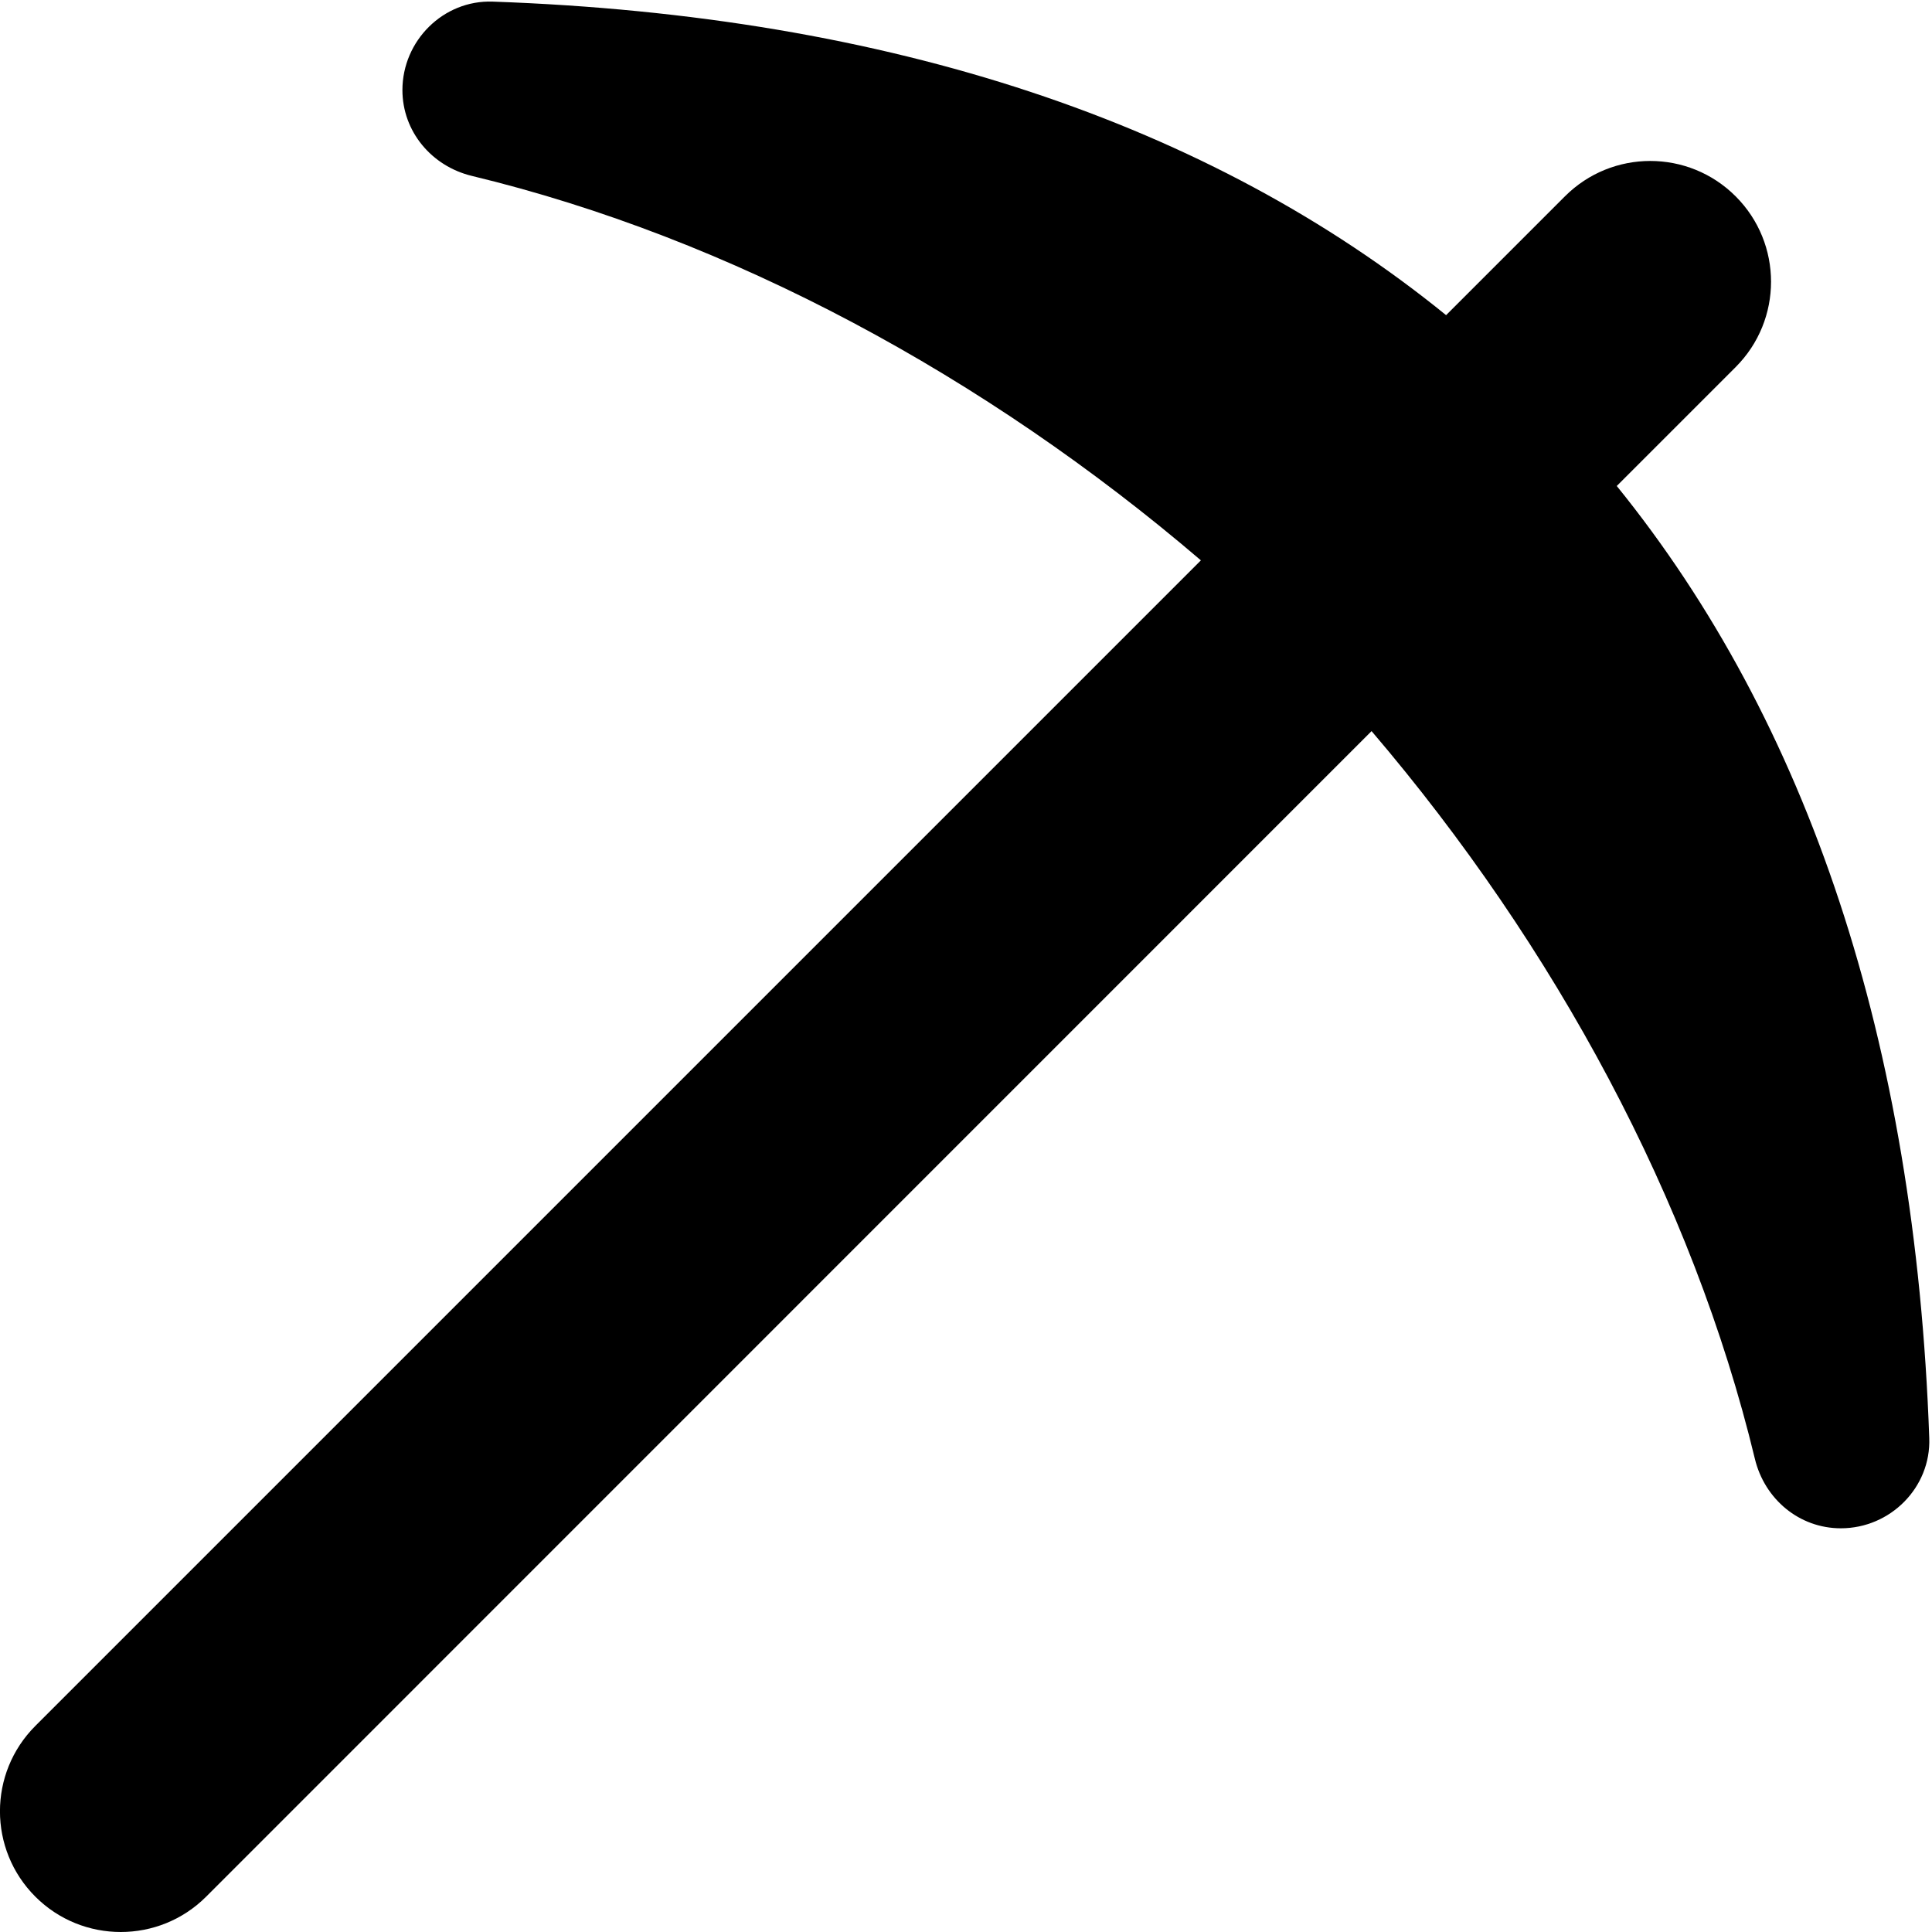
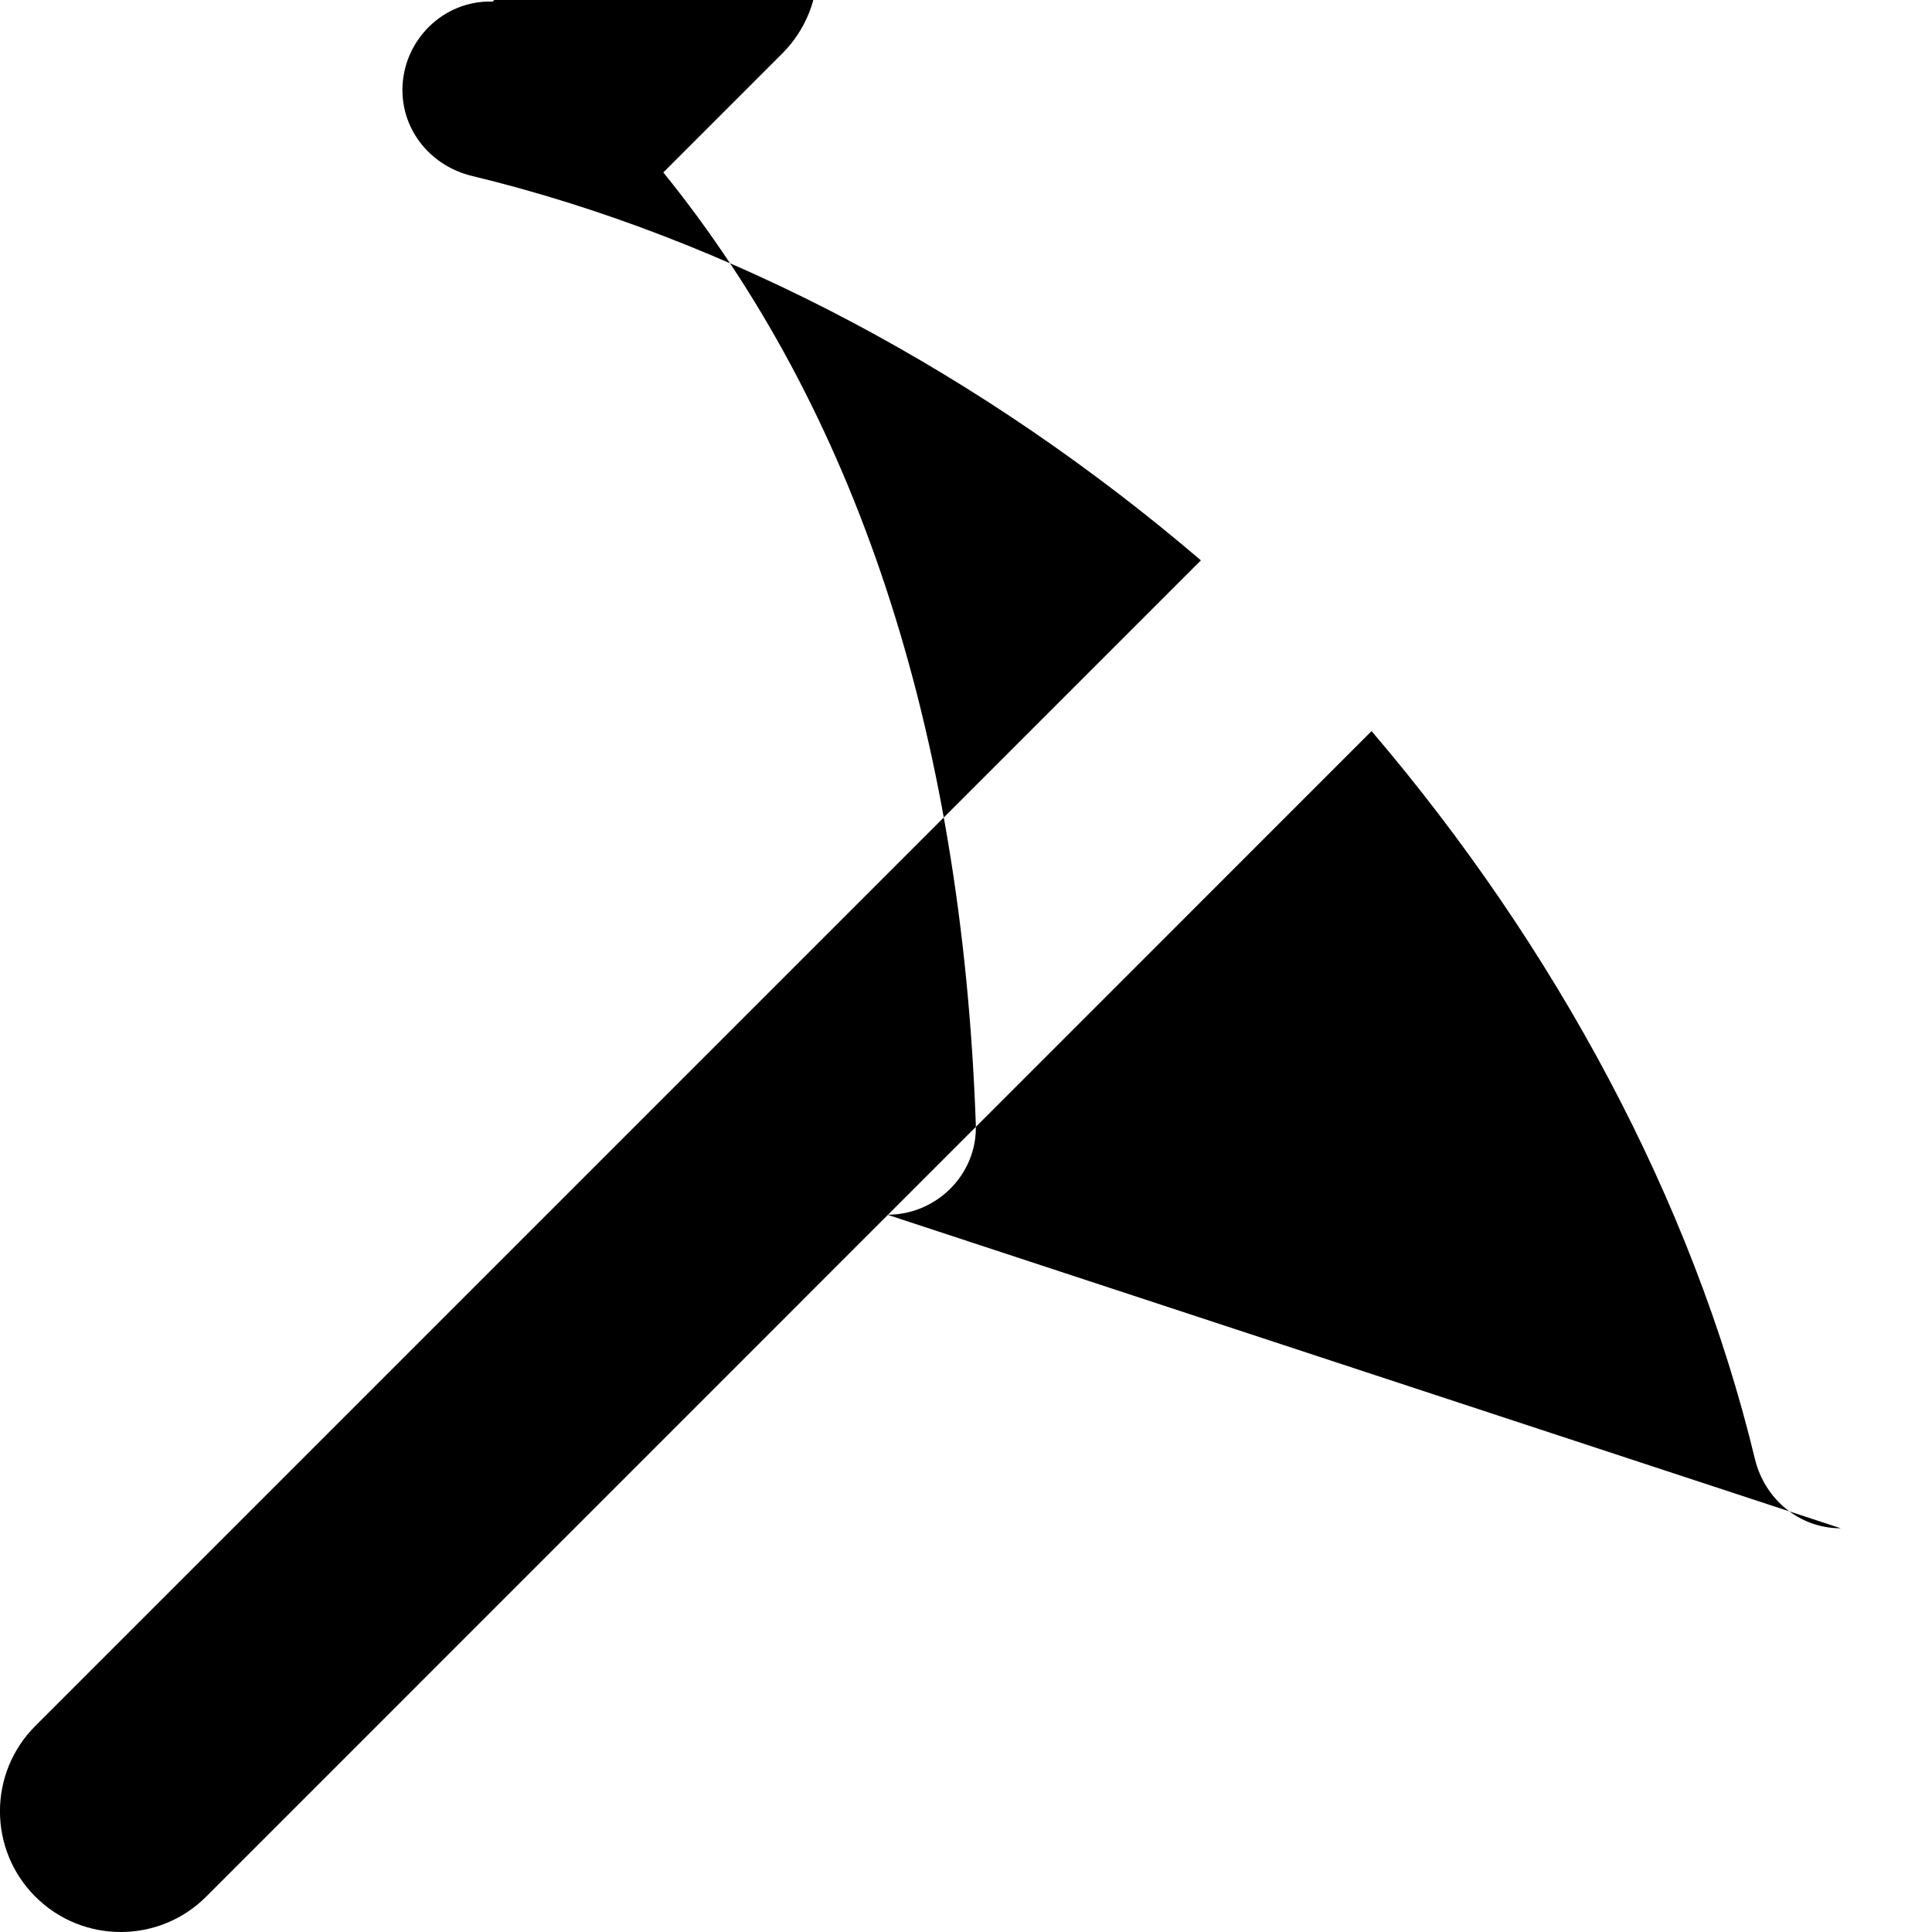
<svg xmlns="http://www.w3.org/2000/svg" id="Layer_1" data-name="Layer 1" viewBox="0 0 24 24">
-   <path d="m22.867,18.985c-.515,0-.946-.361-1.067-.862-.772-3.204-2.479-6.366-4.762-9.041L2.561,23.561c-.293.293-.677.439-1.061.439s-.768-.146-1.061-.439c-.586-.586-.586-1.535,0-2.121L14.918,6.961c-2.678-2.29-5.846-4.002-9.057-4.776-.5-.121-.862-.552-.862-1.067C5,.505,5.507-.001,6.12.02c4.948.174,8.915,1.516,11.844,3.895l1.476-1.476c.586-.586,1.535-.586,2.121,0s.586,1.535,0,2.121l-1.477,1.477c2.371,2.928,3.708,6.889,3.882,11.828.022.613-.484,1.12-1.098,1.12Z" />
+   <path d="m22.867,18.985c-.515,0-.946-.361-1.067-.862-.772-3.204-2.479-6.366-4.762-9.041L2.561,23.561c-.293.293-.677.439-1.061.439s-.768-.146-1.061-.439c-.586-.586-.586-1.535,0-2.121L14.918,6.961c-2.678-2.29-5.846-4.002-9.057-4.776-.5-.121-.862-.552-.862-1.067C5,.505,5.507-.001,6.12.02l1.476-1.476c.586-.586,1.535-.586,2.121,0s.586,1.535,0,2.121l-1.477,1.477c2.371,2.928,3.708,6.889,3.882,11.828.022.613-.484,1.12-1.098,1.12Z" />
</svg>